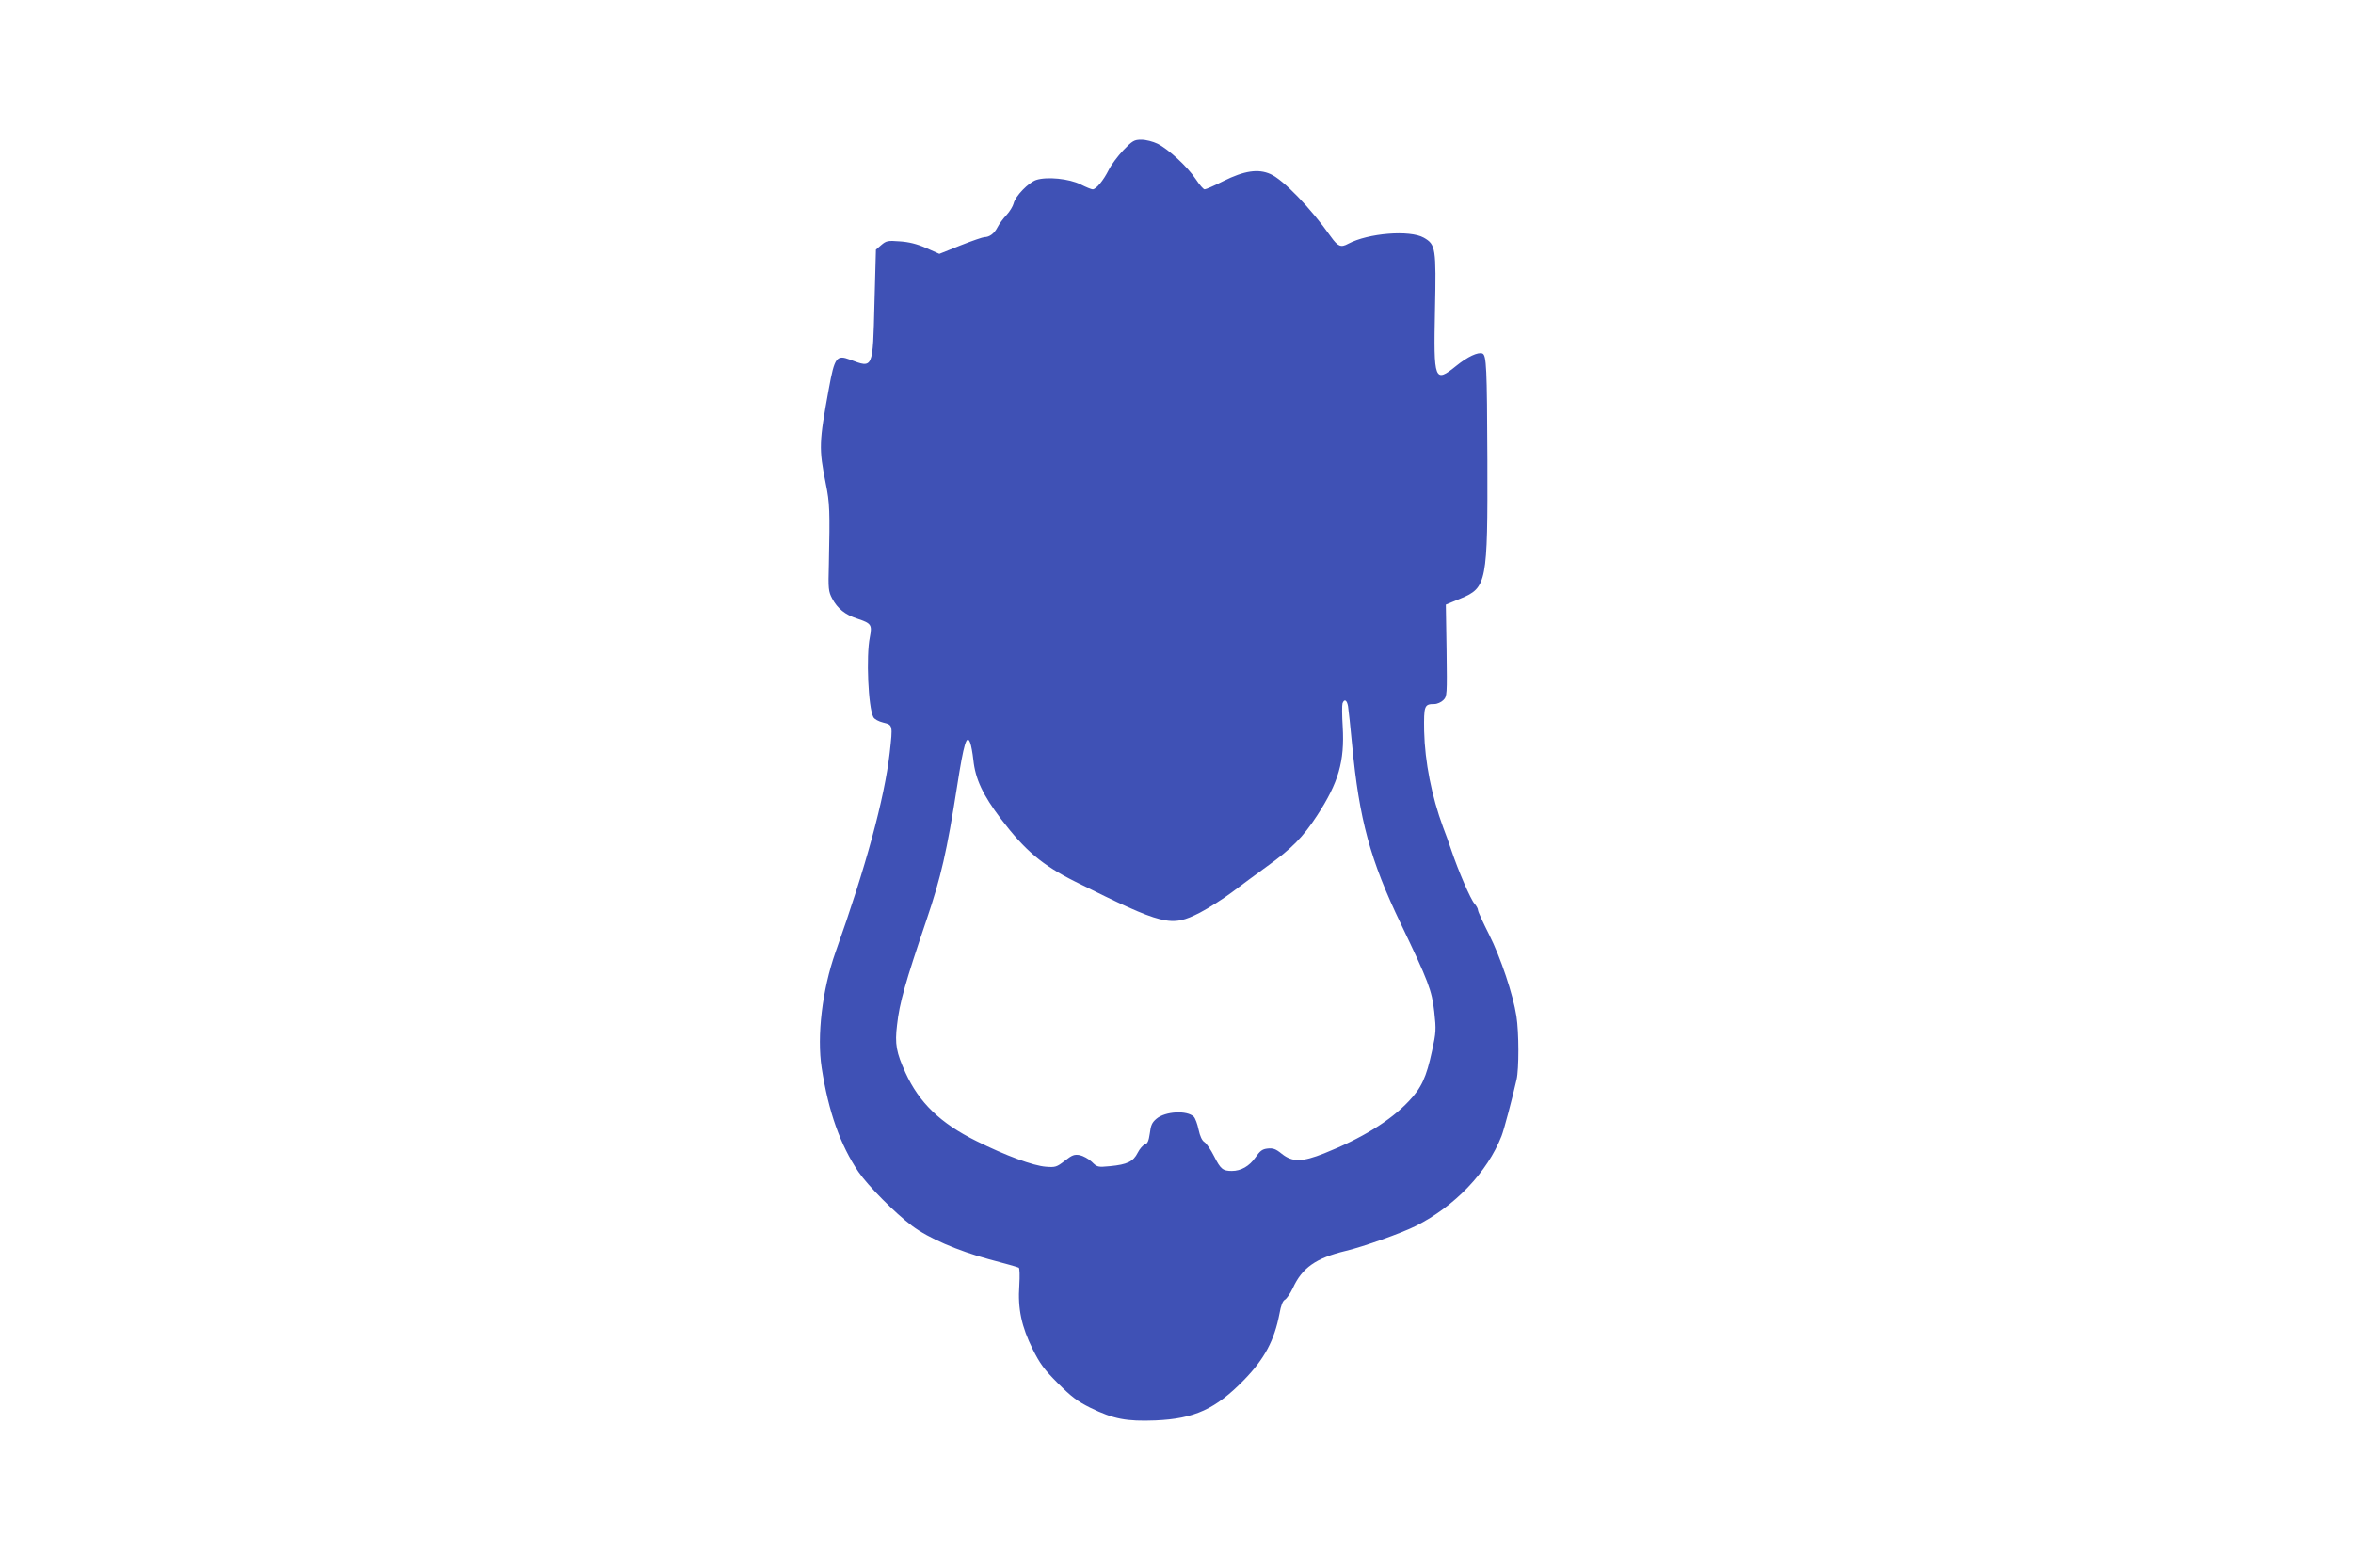
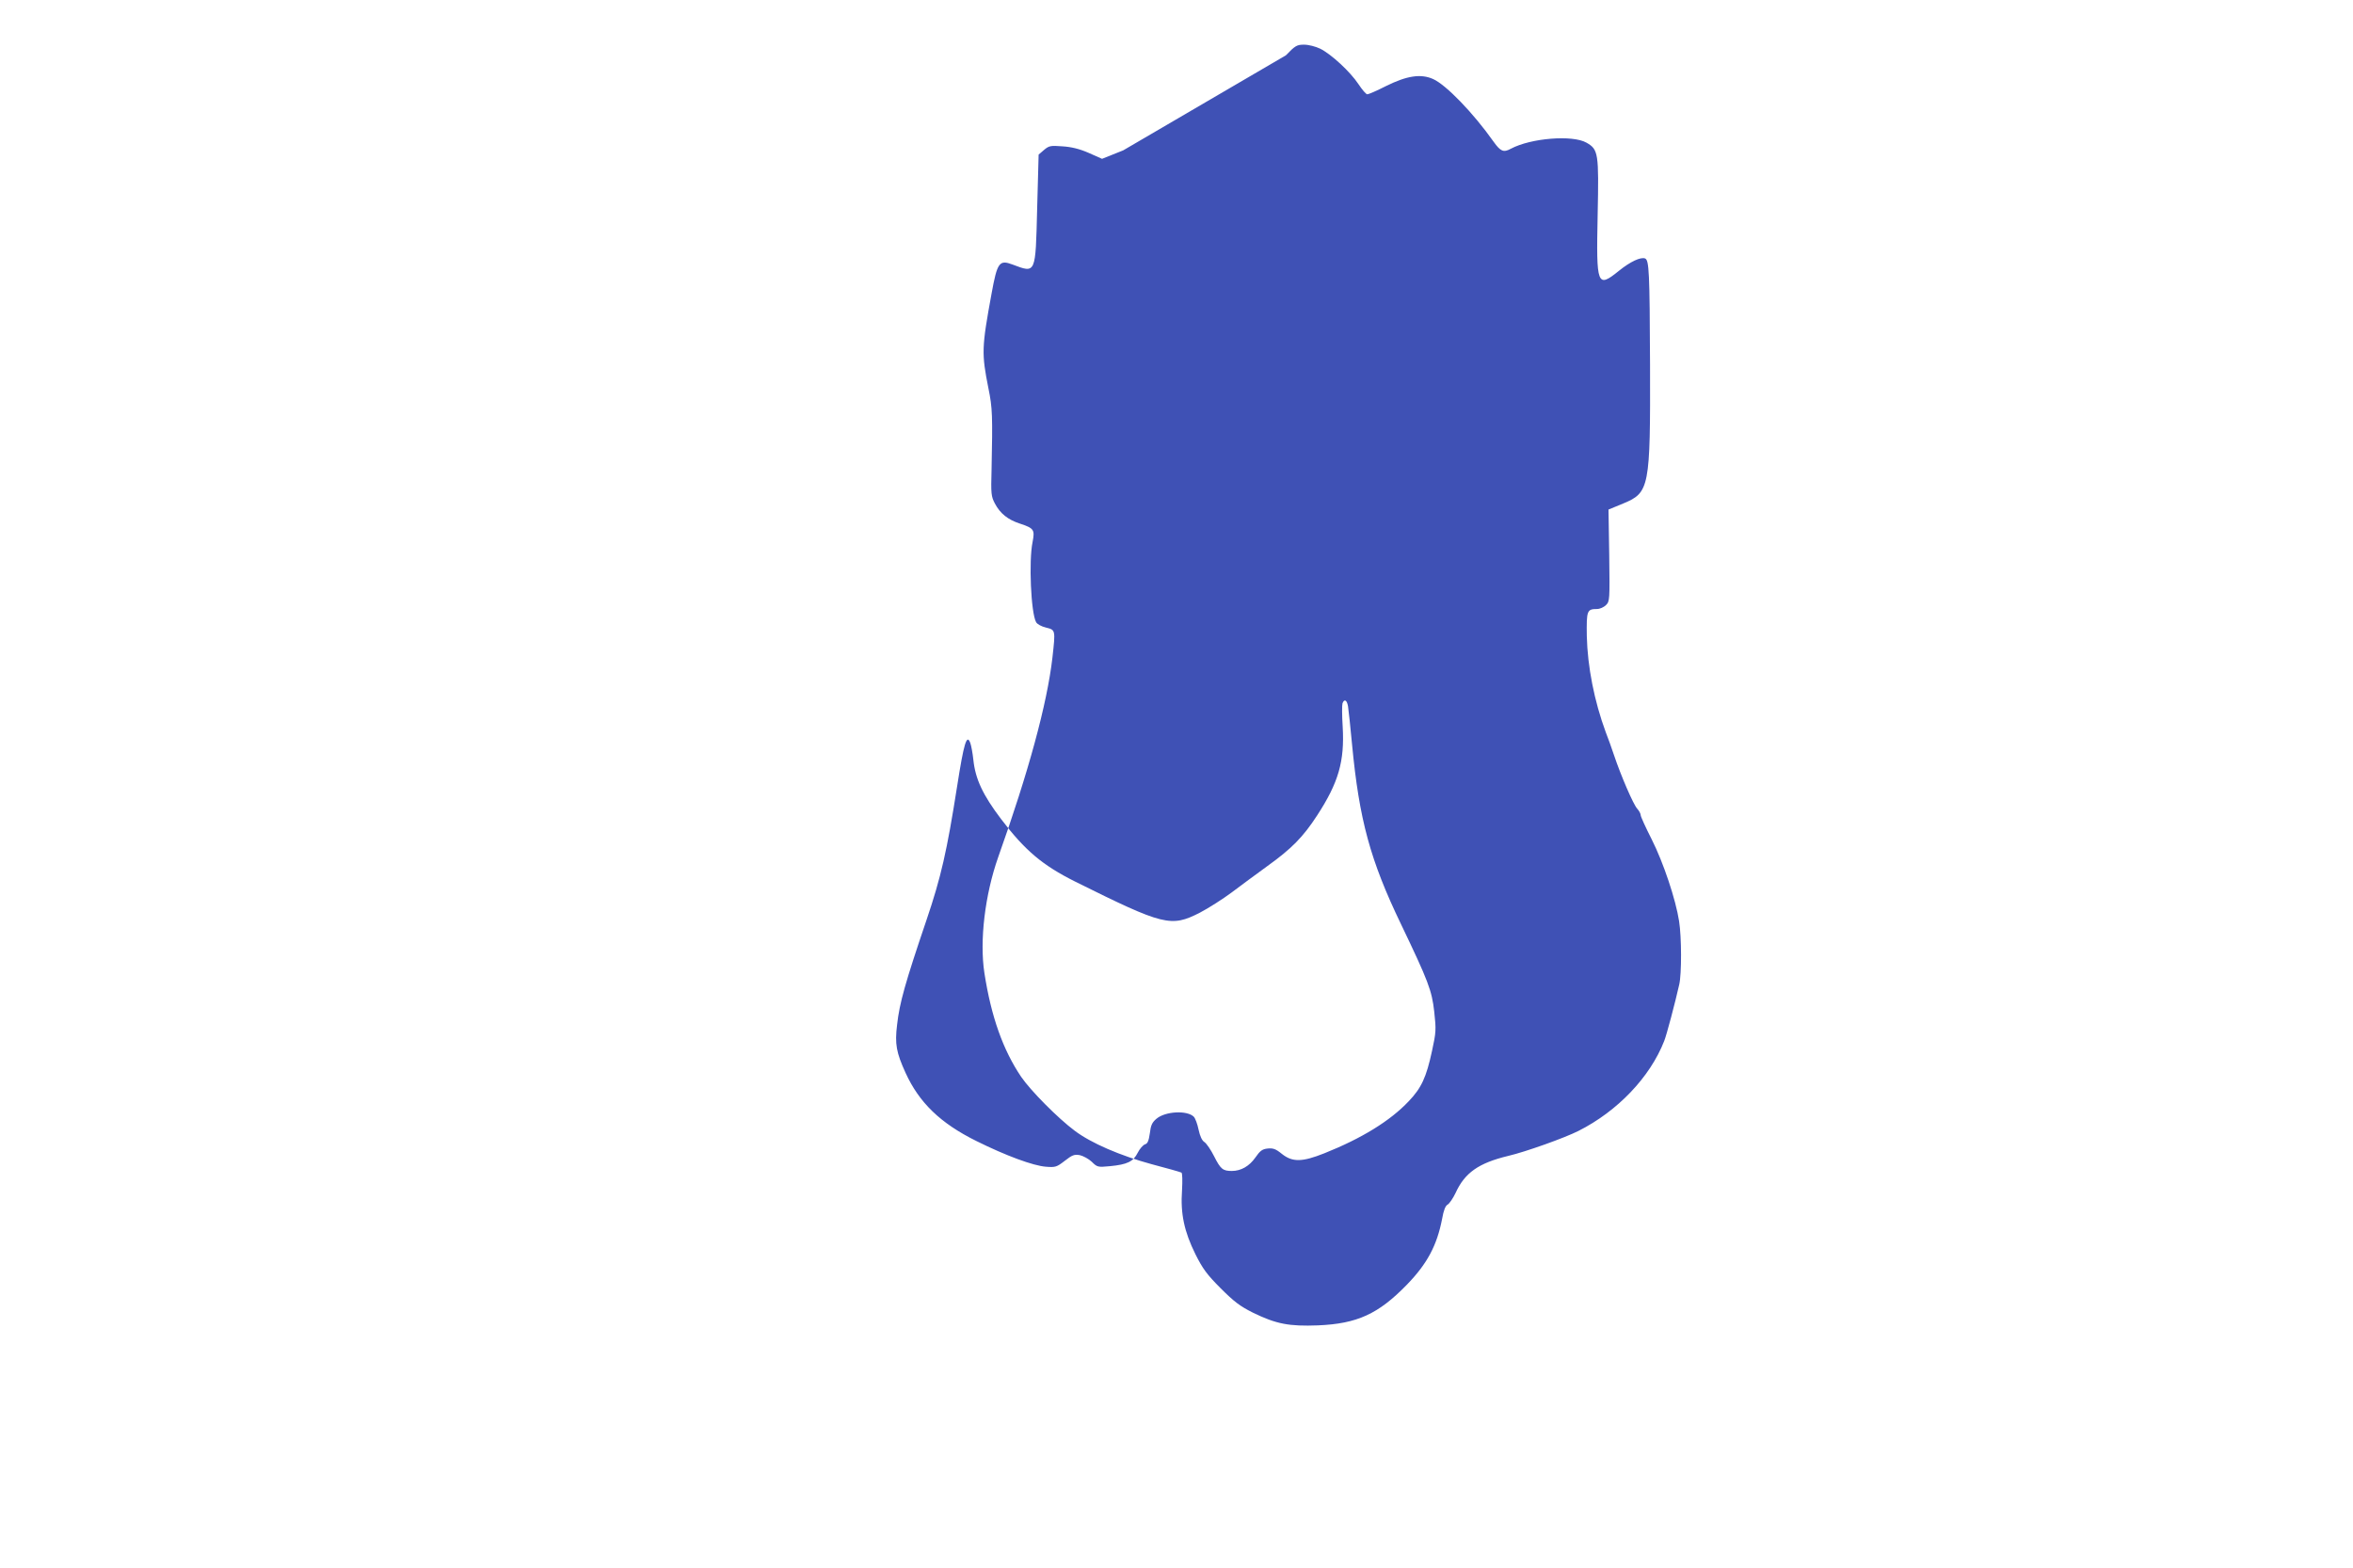
<svg xmlns="http://www.w3.org/2000/svg" version="1.0" width="1280pt" height="853pt" viewBox="0 0 1280 853" preserveAspectRatio="xMidYMid meet">
  <g transform="translate(0,853) scale(0.1,-0.1)" fill="#3f51b5" stroke="none">
-     <path d="M6110 7712 c-30 -32 -66 -80 -79 -107 -28 -56 -68 -105 -87 -105 -7 0 -36 12 -66 27 -62 31 -182 43 -241 24 -42 -14 -114 -88 -123 -128 -4 -15 -21 -44 -39 -63 -18 -19 -40 -49 -49 -67 -17 -33 -43 -53 -71 -53 -8 0 -67 -20 -130 -45 l-115 -46 -72 32 c-50 22 -95 33 -144 36 -64 5 -73 3 -100 -20 l-29 -25 -8 -293 c-9 -360 -6 -353 -134 -305 -72 27 -83 12 -114 -158 -54 -294 -55 -325 -17 -516 22 -107 23 -149 17 -440 -4 -134 -2 -148 18 -186 29 -55 71 -88 135 -109 78 -26 83 -33 70 -101 -21 -102 -9 -384 19 -435 5 -11 29 -24 54 -30 52 -13 52 -12 35 -164 -29 -251 -130 -622 -295 -1085 -72 -204 -102 -454 -75 -630 37 -239 102 -420 200 -565 52 -76 201 -226 291 -293 90 -68 249 -136 418 -182 84 -22 158 -43 163 -46 5 -3 6 -44 3 -97 -9 -126 12 -224 73 -347 39 -78 62 -110 137 -185 74 -74 106 -98 176 -133 127 -62 197 -75 354 -69 213 9 328 62 482 220 112 115 165 215 193 360 8 46 18 71 30 77 10 6 29 34 43 63 50 110 125 163 287 202 94 22 307 98 382 136 212 107 389 292 466 489 13 32 59 206 82 308 13 57 13 255 -1 344 -18 117 -85 318 -149 445 -33 65 -60 124 -60 132 0 8 -9 24 -19 35 -21 23 -88 178 -126 291 -13 39 -33 95 -45 125 -62 168 -99 355 -103 523 -2 139 1 147 56 147 15 0 37 10 48 21 21 21 21 27 18 271 l-4 249 80 33 c143 59 148 86 146 756 -2 504 -5 568 -27 577 -24 9 -80 -17 -142 -67 -119 -96 -124 -83 -116 304 7 337 4 356 -61 393 -76 43 -302 25 -411 -33 -40 -22 -56 -15 -94 38 -110 156 -259 310 -329 341 -67 30 -143 18 -256 -38 -49 -25 -95 -45 -102 -45 -7 0 -28 25 -48 55 -45 68 -148 163 -208 193 -25 12 -63 22 -88 22 -39 0 -48 -5 -99 -58z m1223 -3024 c3 -18 13 -112 22 -208 39 -410 99 -630 266 -977 149 -311 168 -361 181 -476 11 -99 10 -113 -12 -214 -31 -144 -58 -202 -127 -274 -101 -107 -256 -202 -459 -283 -121 -48 -173 -49 -231 -3 -33 27 -48 32 -77 29 -30 -3 -42 -13 -67 -49 -33 -47 -78 -73 -128 -73 -49 0 -61 10 -96 79 -18 36 -42 71 -53 78 -13 8 -24 31 -32 68 -6 30 -18 62 -26 70 -36 36 -155 30 -203 -11 -24 -20 -31 -36 -36 -79 -6 -41 -12 -56 -26 -60 -11 -4 -29 -24 -40 -46 -24 -48 -57 -64 -151 -73 -65 -6 -69 -6 -99 24 -17 16 -47 32 -65 36 -30 5 -41 1 -82 -31 -44 -34 -51 -36 -102 -32 -69 5 -218 60 -379 140 -196 97 -311 209 -385 371 -50 110 -59 156 -46 261 13 119 45 231 160 570 79 233 111 373 167 730 36 230 52 285 71 234 5 -13 13 -55 17 -93 11 -104 51 -190 151 -322 130 -171 225 -251 403 -340 483 -240 521 -249 678 -169 48 25 126 75 173 110 47 36 135 100 195 144 131 94 194 158 270 275 116 178 150 294 139 483 -4 61 -4 118 -1 127 10 26 24 18 30 -16z" />
+     <path d="M6110 7712 l-115 -46 -72 32 c-50 22 -95 33 -144 36 -64 5 -73 3 -100 -20 l-29 -25 -8 -293 c-9 -360 -6 -353 -134 -305 -72 27 -83 12 -114 -158 -54 -294 -55 -325 -17 -516 22 -107 23 -149 17 -440 -4 -134 -2 -148 18 -186 29 -55 71 -88 135 -109 78 -26 83 -33 70 -101 -21 -102 -9 -384 19 -435 5 -11 29 -24 54 -30 52 -13 52 -12 35 -164 -29 -251 -130 -622 -295 -1085 -72 -204 -102 -454 -75 -630 37 -239 102 -420 200 -565 52 -76 201 -226 291 -293 90 -68 249 -136 418 -182 84 -22 158 -43 163 -46 5 -3 6 -44 3 -97 -9 -126 12 -224 73 -347 39 -78 62 -110 137 -185 74 -74 106 -98 176 -133 127 -62 197 -75 354 -69 213 9 328 62 482 220 112 115 165 215 193 360 8 46 18 71 30 77 10 6 29 34 43 63 50 110 125 163 287 202 94 22 307 98 382 136 212 107 389 292 466 489 13 32 59 206 82 308 13 57 13 255 -1 344 -18 117 -85 318 -149 445 -33 65 -60 124 -60 132 0 8 -9 24 -19 35 -21 23 -88 178 -126 291 -13 39 -33 95 -45 125 -62 168 -99 355 -103 523 -2 139 1 147 56 147 15 0 37 10 48 21 21 21 21 27 18 271 l-4 249 80 33 c143 59 148 86 146 756 -2 504 -5 568 -27 577 -24 9 -80 -17 -142 -67 -119 -96 -124 -83 -116 304 7 337 4 356 -61 393 -76 43 -302 25 -411 -33 -40 -22 -56 -15 -94 38 -110 156 -259 310 -329 341 -67 30 -143 18 -256 -38 -49 -25 -95 -45 -102 -45 -7 0 -28 25 -48 55 -45 68 -148 163 -208 193 -25 12 -63 22 -88 22 -39 0 -48 -5 -99 -58z m1223 -3024 c3 -18 13 -112 22 -208 39 -410 99 -630 266 -977 149 -311 168 -361 181 -476 11 -99 10 -113 -12 -214 -31 -144 -58 -202 -127 -274 -101 -107 -256 -202 -459 -283 -121 -48 -173 -49 -231 -3 -33 27 -48 32 -77 29 -30 -3 -42 -13 -67 -49 -33 -47 -78 -73 -128 -73 -49 0 -61 10 -96 79 -18 36 -42 71 -53 78 -13 8 -24 31 -32 68 -6 30 -18 62 -26 70 -36 36 -155 30 -203 -11 -24 -20 -31 -36 -36 -79 -6 -41 -12 -56 -26 -60 -11 -4 -29 -24 -40 -46 -24 -48 -57 -64 -151 -73 -65 -6 -69 -6 -99 24 -17 16 -47 32 -65 36 -30 5 -41 1 -82 -31 -44 -34 -51 -36 -102 -32 -69 5 -218 60 -379 140 -196 97 -311 209 -385 371 -50 110 -59 156 -46 261 13 119 45 231 160 570 79 233 111 373 167 730 36 230 52 285 71 234 5 -13 13 -55 17 -93 11 -104 51 -190 151 -322 130 -171 225 -251 403 -340 483 -240 521 -249 678 -169 48 25 126 75 173 110 47 36 135 100 195 144 131 94 194 158 270 275 116 178 150 294 139 483 -4 61 -4 118 -1 127 10 26 24 18 30 -16z" />
  </g>
</svg>